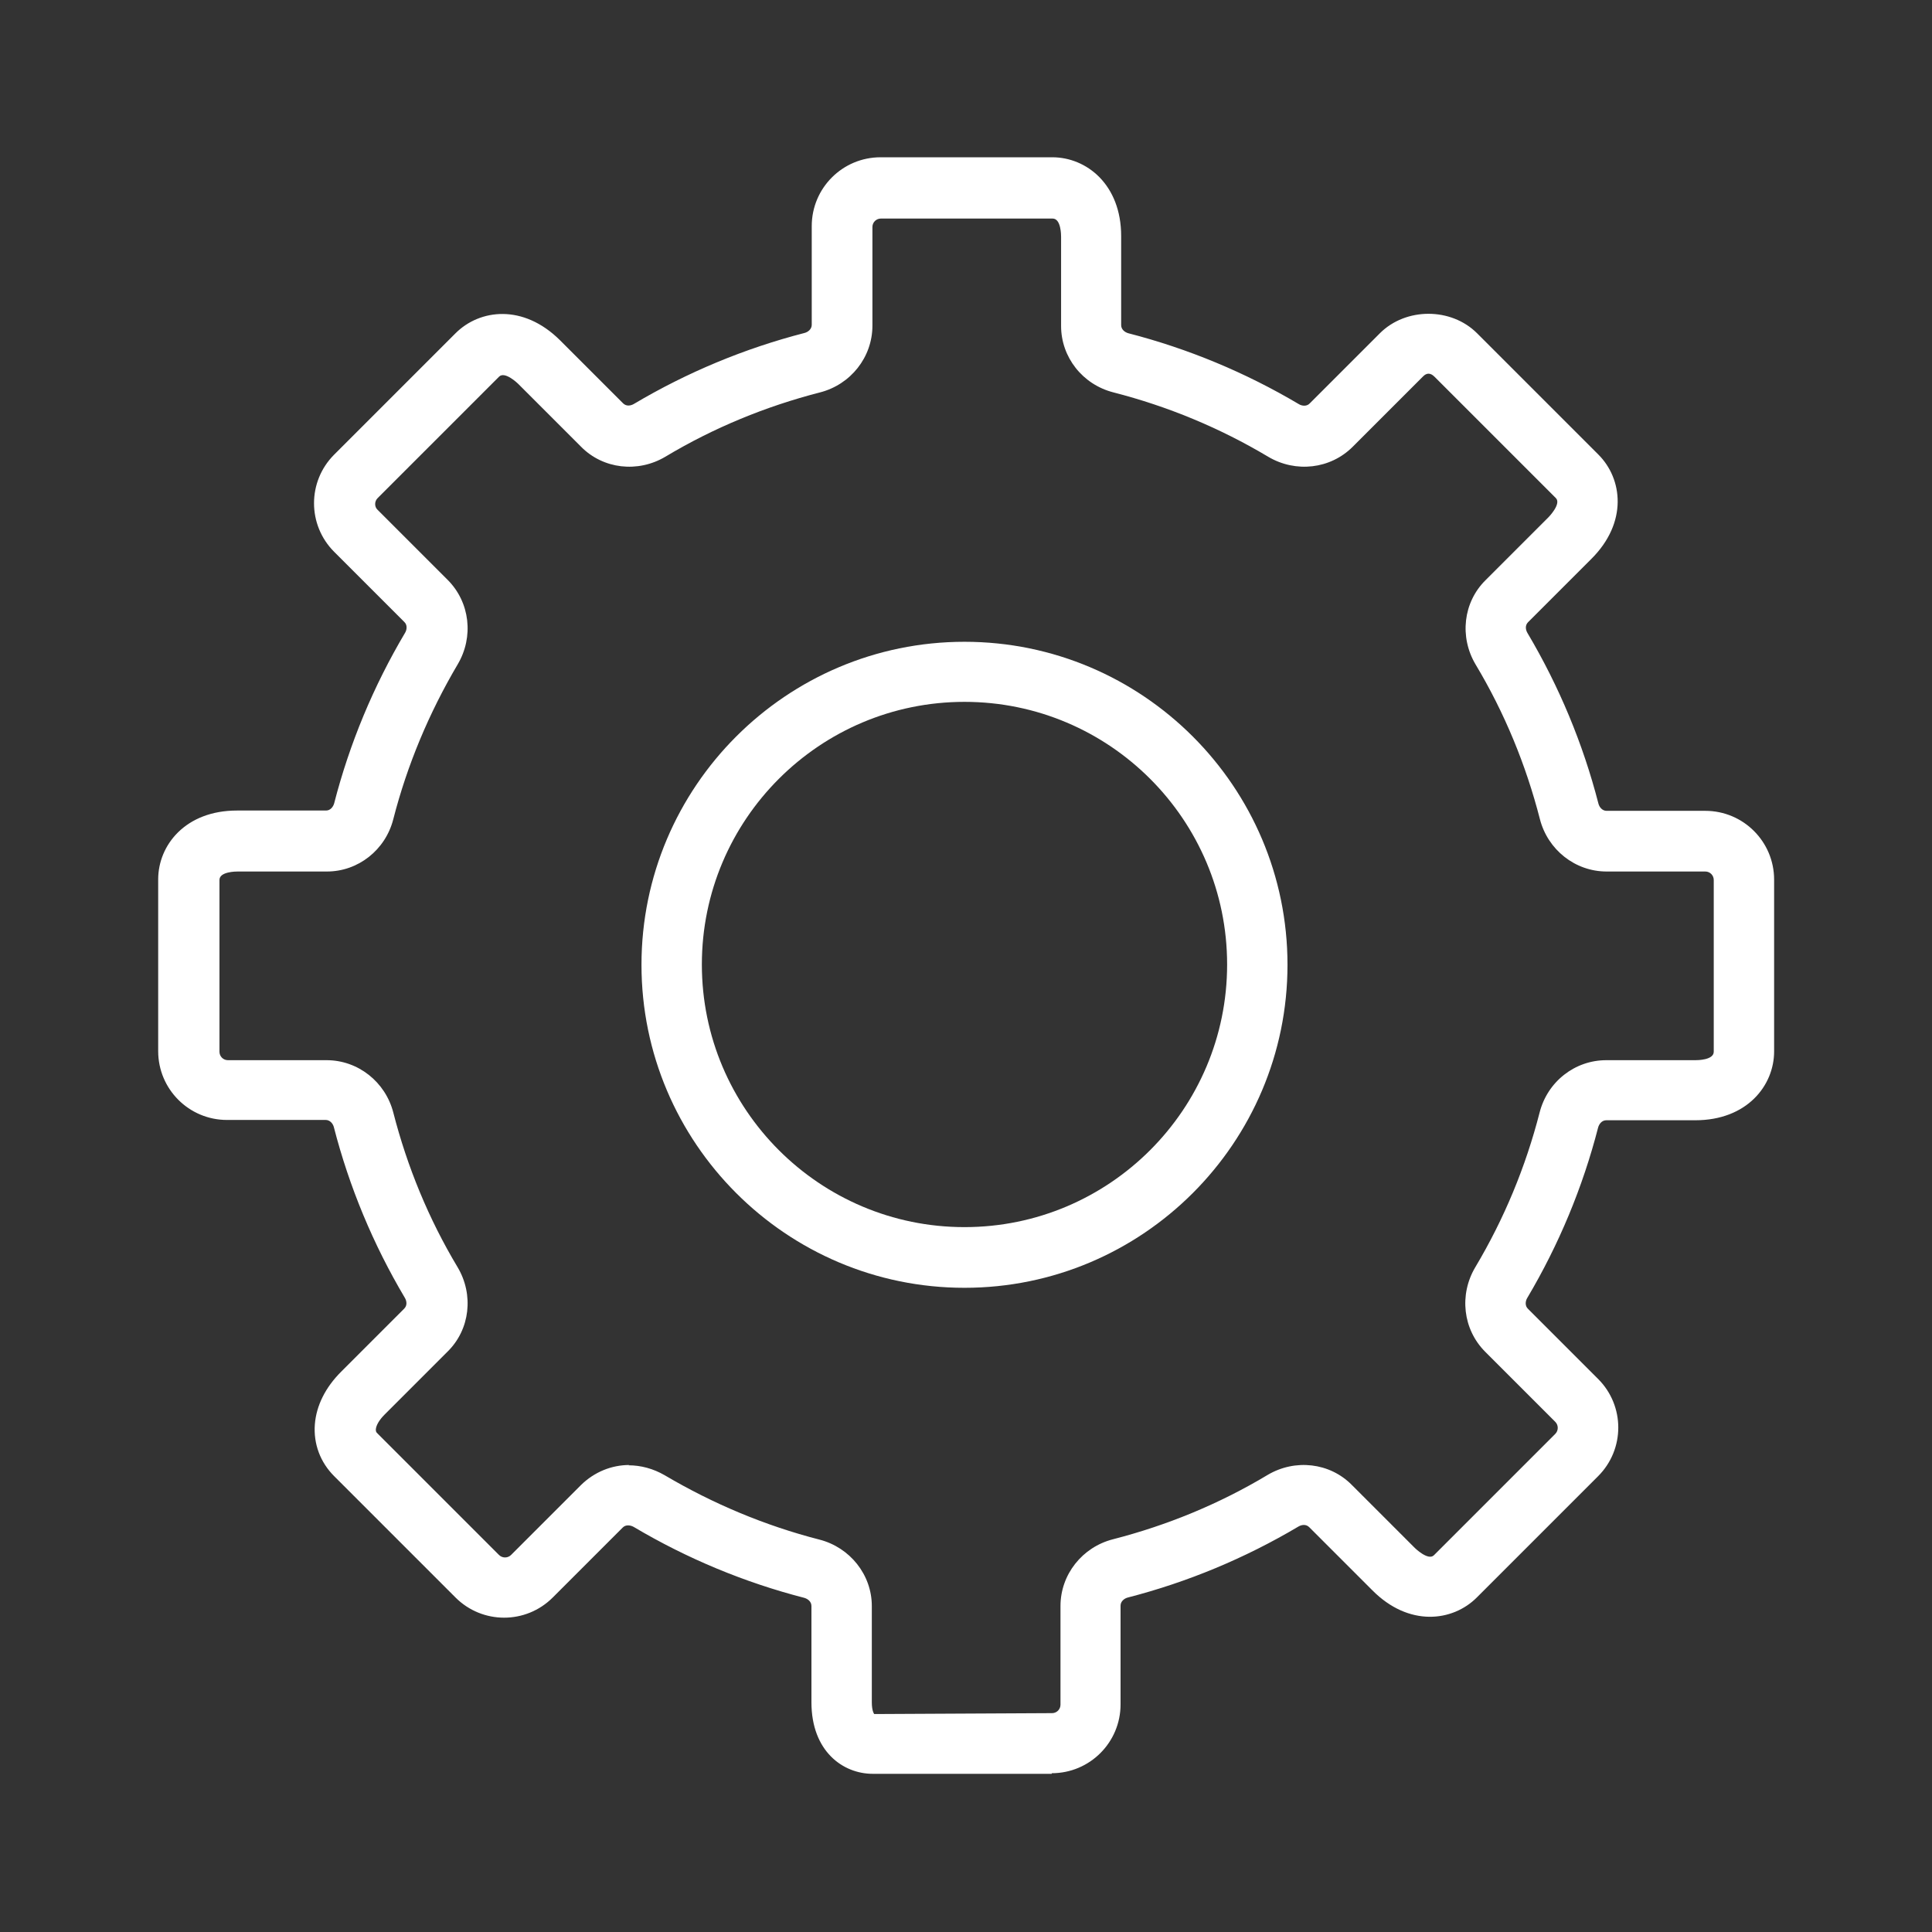
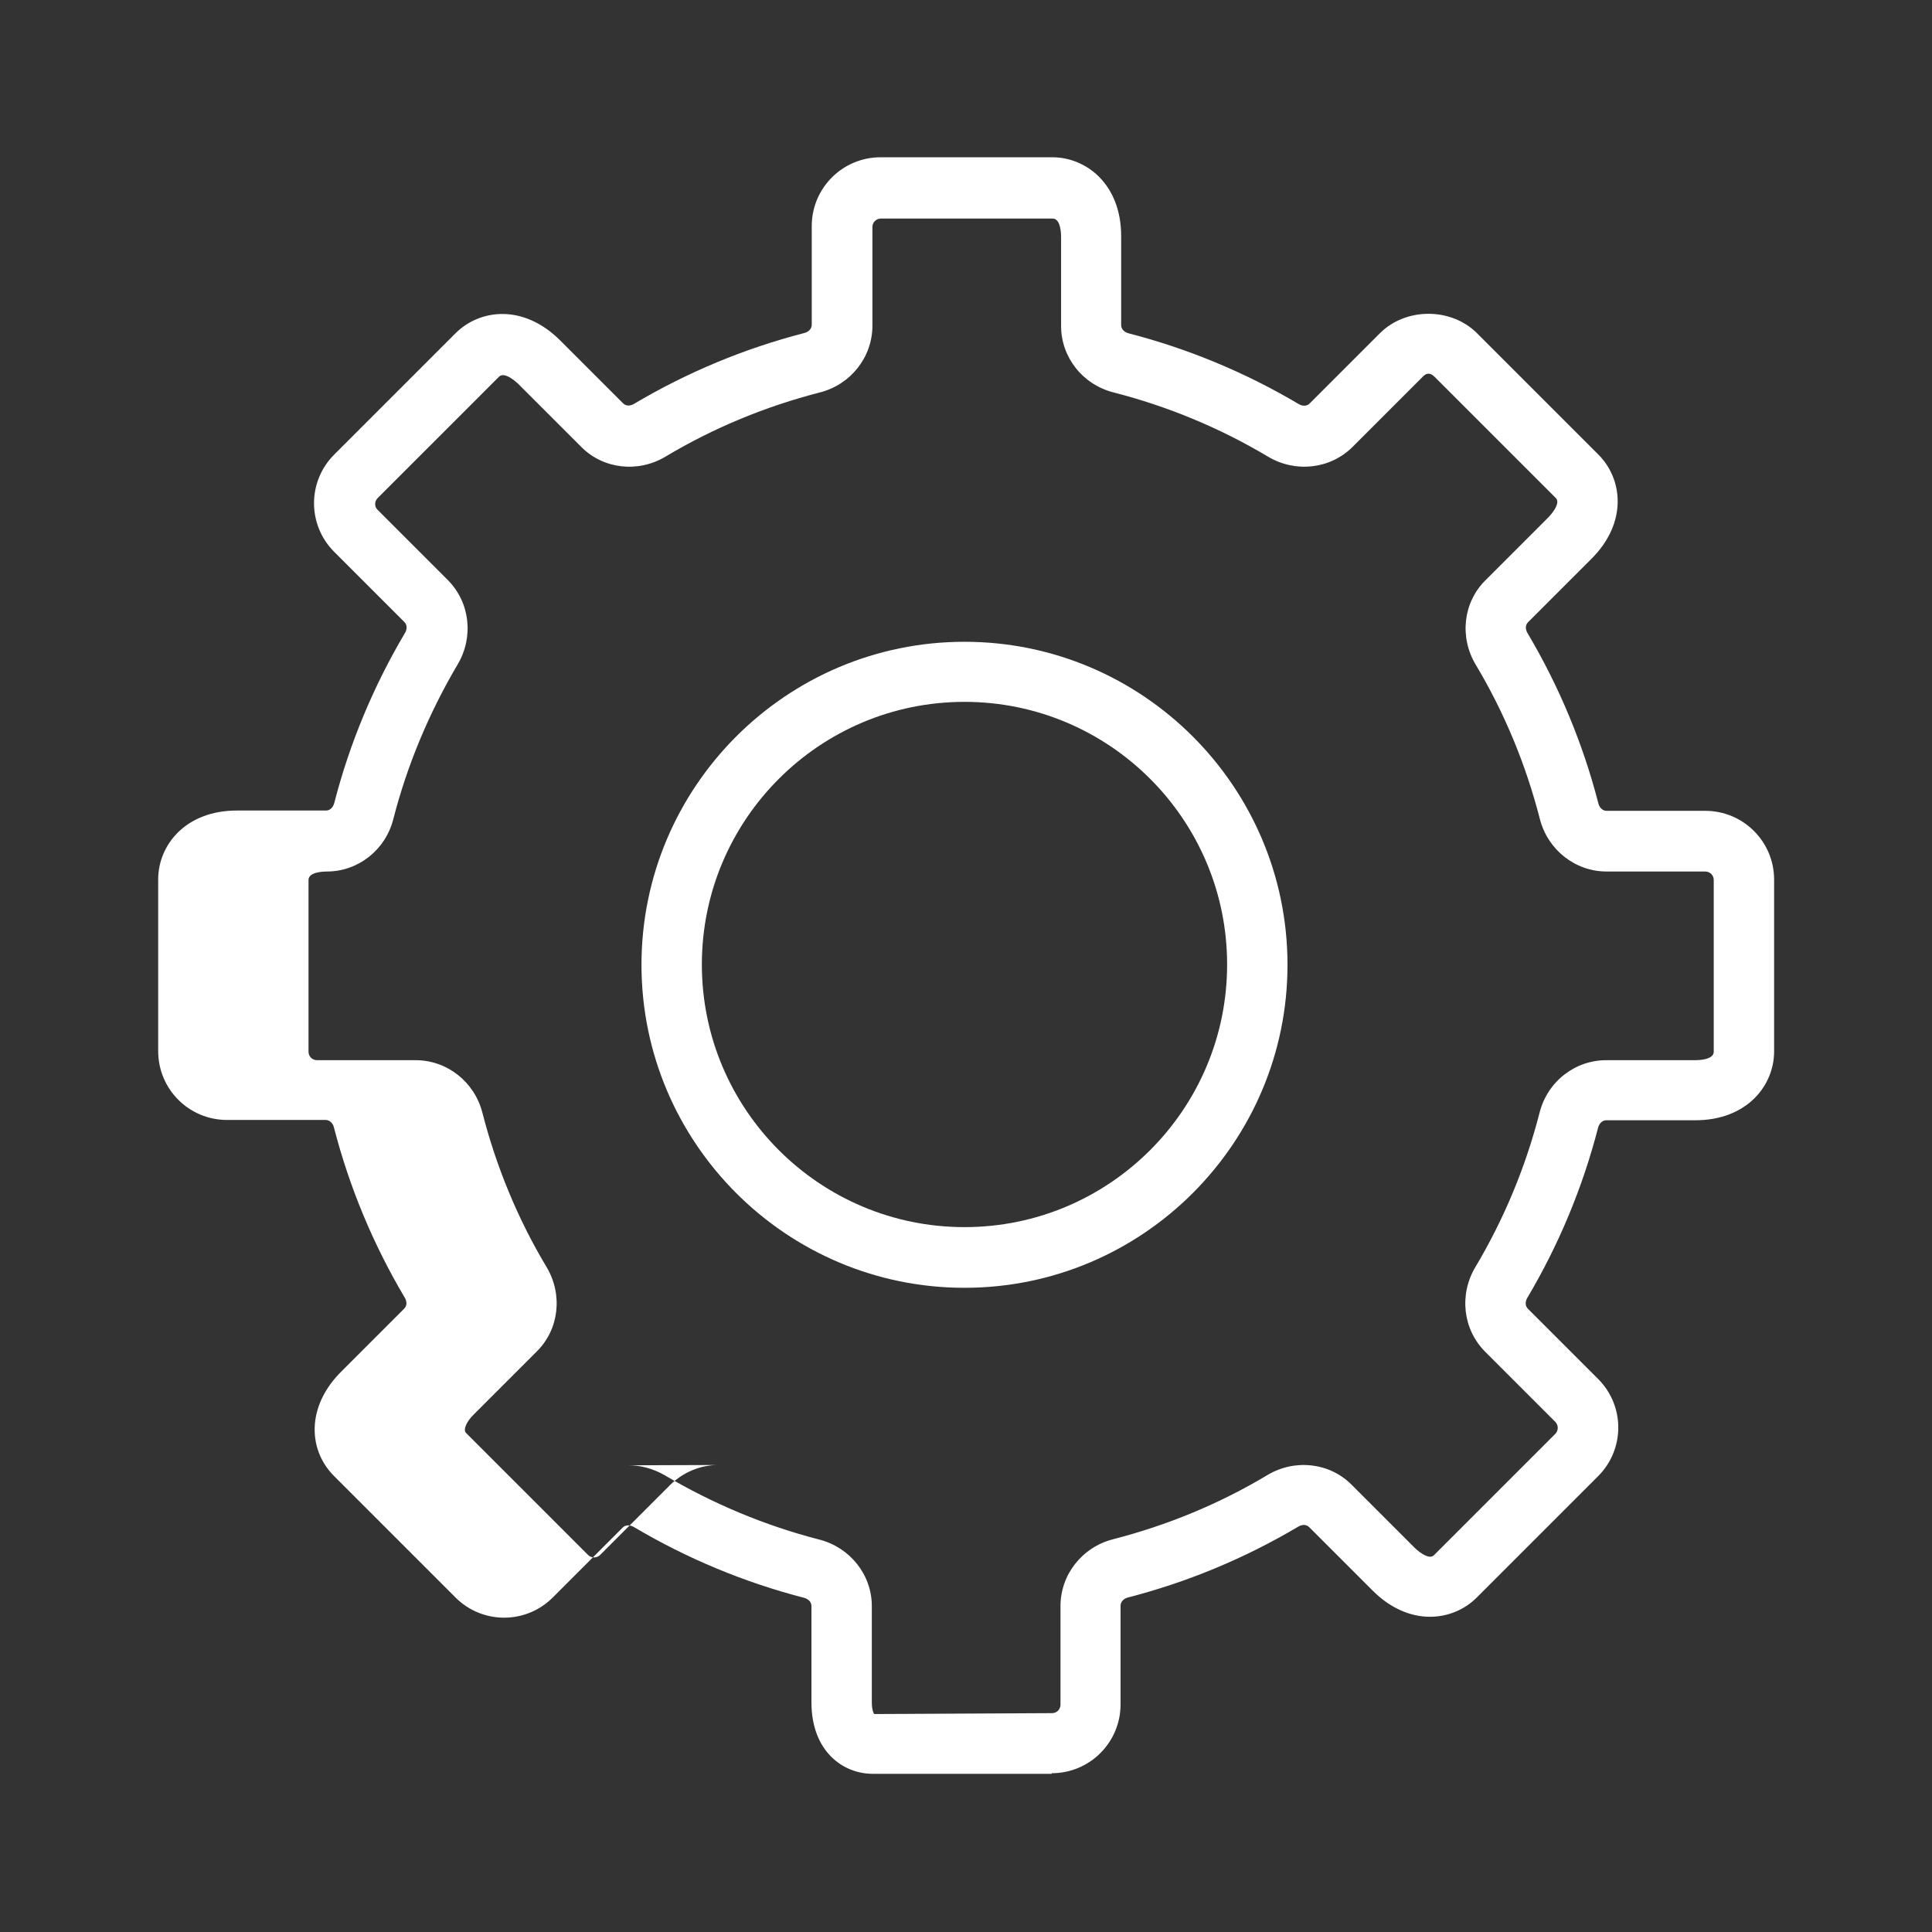
<svg xmlns="http://www.w3.org/2000/svg" id="uuid-ee7715b6-2da8-4f67-8092-8c22bdae2839" data-name="uuid-5a66e205-f870-4382-9eb6-21d4316dd59f" viewBox="0 0 64 64">
  <rect x="0" y="0" width="64" height="64" fill="#333333" stroke="none" />
  <defs>
    <style>
      .uuid-9a09dd60-1c88-4603-b0bc-b53f3d7ee13f {
        fill: none;
      }

      .uuid-e90d2b7d-ee6d-4484-b3b7-d30a57fc3229 {
        fill: #fff;
      }
    </style>
  </defs>
-   <rect class="uuid-9a09dd60-1c88-4603-b0bc-b53f3d7ee13f" width="64" height="64" />
  <g>
-     <path class="uuid-e90d2b7d-ee6d-4484-b3b7-d30a57fc3229" d="M34.84,58.76h-5.93c-.98,0-2.03-.74-2.03-2.37v-3.19c0-.15-.13-.24-.24-.27-1.98-.51-3.88-1.3-5.65-2.35-.11-.06-.26-.08-.36.02l-2.32,2.32c-.89.89-2.33.89-3.22,0l-4.02-4.02c-.46-.46-.69-1.07-.64-1.72.05-.62.35-1.22.87-1.74l2.09-2.09c.11-.11.08-.26.02-.36-1.05-1.77-1.84-3.67-2.35-5.65-.03-.12-.13-.24-.27-.24h-3.27c-1.26,0-2.28-1.02-2.28-2.28v-5.69c0-1.13.9-2.28,2.61-2.28h2.95c.15,0,.24-.13.27-.24.51-1.98,1.3-3.88,2.35-5.65.06-.1.08-.26-.03-.36l-2.32-2.32c-.89-.89-.89-2.33,0-3.22l4.02-4.02c.8-.8,2.24-.98,3.46.23l2.09,2.09c.11.11.26.08.36.02,1.77-1.05,3.67-1.84,5.65-2.35.12-.03.24-.13.24-.27v-3.27c0-1.26,1.02-2.28,2.28-2.28h5.69c1.13,0,2.28.9,2.28,2.61v2.95c0,.15.13.24.24.27,1.98.51,3.88,1.3,5.65,2.35.1.06.26.08.36-.03l2.32-2.32c.86-.86,2.36-.86,3.22,0l4.02,4.02c.8.8.98,2.25-.24,3.46l-2.09,2.09c-.11.11-.08.26-.02.36,1.05,1.77,1.84,3.67,2.35,5.65.03.12.13.24.27.24h3.27c1.26,0,2.28,1.02,2.28,2.28v5.69c0,1.13-.9,2.28-2.61,2.28h-2.95c-.15,0-.24.13-.27.24-.51,1.98-1.3,3.88-2.35,5.65-.06.1-.08.26.03.36l2.32,2.32c.89.89.89,2.33,0,3.22l-4.02,4.02c-.8.8-2.25.98-3.46-.24l-2.09-2.09c-.11-.11-.26-.08-.36-.02-1.77,1.05-3.67,1.84-5.65,2.35-.12.03-.24.13-.24.27v3.27c0,1.26-1.02,2.28-2.28,2.28ZM20.82,48.54c.41,0,.82.11,1.2.33,1.61.95,3.33,1.67,5.12,2.13,1.02.26,1.74,1.17,1.74,2.2v3.19c0,.3.08.39.08.39l5.89-.03c.15,0,.28-.12.28-.28v-3.27c0-1.04.72-1.95,1.74-2.21,1.79-.46,3.52-1.17,5.12-2.13.91-.54,2.06-.41,2.79.33l2.09,2.09s.44.43.63.24l4.02-4.02c.11-.11.11-.29,0-.4l-2.32-2.32c-.74-.74-.87-1.89-.33-2.8.96-1.61,1.67-3.33,2.13-5.12.26-1.03,1.17-1.74,2.21-1.74h2.95c.06,0,.61,0,.61-.28v-5.69c0-.15-.12-.28-.28-.28h-3.27c-1.04,0-1.95-.72-2.21-1.74-.46-1.79-1.17-3.52-2.13-5.12-.54-.91-.41-2.06.33-2.79l2.09-2.09s.43-.44.24-.63l-4.02-4.02c-.13-.13-.26-.14-.39,0l-2.32,2.32c-.74.74-1.89.87-2.8.33-1.61-.96-3.33-1.67-5.12-2.13-1.03-.26-1.74-1.17-1.74-2.2v-2.95c0-.06,0-.61-.28-.61h-5.69c-.15,0-.28.12-.28.28v3.27c0,1.04-.72,1.95-1.74,2.21-1.79.46-3.52,1.17-5.12,2.13-.91.54-2.06.41-2.79-.33l-2.09-2.09s-.44-.43-.63-.23l-4.02,4.02c-.11.11-.11.29,0,.39l2.32,2.32c.74.74.87,1.89.33,2.8-.95,1.61-1.67,3.33-2.13,5.12-.26,1.03-1.17,1.74-2.2,1.74h-2.95c-.06,0-.61,0-.61.28v5.69c0,.15.12.28.28.28h3.27c1.04,0,1.95.72,2.21,1.74.46,1.79,1.17,3.52,2.13,5.12.54.91.41,2.06-.33,2.79l-2.09,2.09c-.17.17-.28.35-.29.49,0,.05,0,.09.06.14l4.02,4.02c.11.11.29.11.4,0l2.32-2.32c.44-.43,1.01-.66,1.6-.66Z" />
+     <path class="uuid-e90d2b7d-ee6d-4484-b3b7-d30a57fc3229" d="M34.84,58.76h-5.93c-.98,0-2.03-.74-2.03-2.37v-3.19c0-.15-.13-.24-.24-.27-1.98-.51-3.88-1.3-5.65-2.35-.11-.06-.26-.08-.36.02l-2.32,2.32c-.89.89-2.33.89-3.22,0l-4.02-4.02c-.46-.46-.69-1.07-.64-1.72.05-.62.35-1.22.87-1.74l2.09-2.09c.11-.11.08-.26.02-.36-1.05-1.77-1.84-3.67-2.35-5.65-.03-.12-.13-.24-.27-.24h-3.27c-1.26,0-2.28-1.02-2.28-2.28v-5.69c0-1.13.9-2.28,2.61-2.28h2.95c.15,0,.24-.13.27-.24.51-1.98,1.3-3.88,2.35-5.65.06-.1.08-.26-.03-.36l-2.32-2.32c-.89-.89-.89-2.33,0-3.22l4.02-4.02c.8-.8,2.24-.98,3.46.23l2.09,2.09c.11.11.26.08.36.02,1.77-1.05,3.67-1.84,5.65-2.35.12-.03.24-.13.24-.27v-3.27c0-1.26,1.02-2.28,2.28-2.28h5.69c1.13,0,2.28.9,2.28,2.61v2.95c0,.15.13.24.24.27,1.98.51,3.88,1.3,5.65,2.35.1.06.26.08.36-.03l2.32-2.32c.86-.86,2.36-.86,3.22,0l4.02,4.02c.8.8.98,2.25-.24,3.46l-2.09,2.09c-.11.11-.08.26-.02.36,1.05,1.77,1.84,3.67,2.35,5.65.03.12.13.24.27.24h3.27c1.26,0,2.28,1.02,2.28,2.28v5.69c0,1.13-.9,2.28-2.61,2.28h-2.95c-.15,0-.24.13-.27.24-.51,1.98-1.3,3.88-2.35,5.65-.06.1-.08.26.03.36l2.32,2.32c.89.89.89,2.33,0,3.22l-4.02,4.02c-.8.8-2.25.98-3.46-.24l-2.09-2.09c-.11-.11-.26-.08-.36-.02-1.77,1.05-3.67,1.84-5.65,2.35-.12.03-.24.13-.24.27v3.27c0,1.26-1.02,2.28-2.28,2.28ZM20.82,48.54c.41,0,.82.11,1.2.33,1.61.95,3.33,1.67,5.12,2.13,1.02.26,1.74,1.17,1.74,2.2v3.19c0,.3.08.39.08.39l5.89-.03c.15,0,.28-.12.28-.28v-3.27c0-1.04.72-1.95,1.74-2.21,1.79-.46,3.52-1.17,5.12-2.13.91-.54,2.06-.41,2.79.33l2.09,2.09s.44.43.63.24l4.02-4.02c.11-.11.11-.29,0-.4l-2.32-2.32c-.74-.74-.87-1.89-.33-2.8.96-1.61,1.67-3.33,2.13-5.12.26-1.03,1.17-1.74,2.21-1.74h2.95c.06,0,.61,0,.61-.28v-5.69c0-.15-.12-.28-.28-.28h-3.27c-1.04,0-1.95-.72-2.21-1.74-.46-1.79-1.17-3.52-2.13-5.12-.54-.91-.41-2.06.33-2.79l2.09-2.09s.43-.44.24-.63l-4.02-4.02c-.13-.13-.26-.14-.39,0l-2.32,2.32c-.74.74-1.89.87-2.8.33-1.61-.96-3.33-1.67-5.12-2.13-1.03-.26-1.74-1.17-1.74-2.2v-2.95c0-.06,0-.61-.28-.61h-5.69c-.15,0-.28.12-.28.28v3.27c0,1.04-.72,1.95-1.74,2.21-1.79.46-3.52,1.17-5.12,2.13-.91.54-2.06.41-2.79-.33l-2.09-2.09s-.44-.43-.63-.23l-4.02,4.02c-.11.11-.11.29,0,.39l2.32,2.32c.74.74.87,1.89.33,2.8-.95,1.61-1.67,3.33-2.13,5.12-.26,1.03-1.17,1.74-2.2,1.74c-.06,0-.61,0-.61.28v5.69c0,.15.12.28.28.28h3.27c1.04,0,1.95.72,2.21,1.74.46,1.79,1.17,3.52,2.13,5.12.54.91.41,2.06-.33,2.79l-2.09,2.09c-.17.17-.28.35-.29.49,0,.05,0,.09.06.14l4.02,4.02c.11.11.29.11.4,0l2.32-2.32c.44-.43,1.01-.66,1.6-.66Z" />
    <path class="uuid-e90d2b7d-ee6d-4484-b3b7-d30a57fc3229" d="M31.95,42.66c-5.9,0-10.7-4.8-10.7-10.7s4.8-10.7,10.7-10.7,10.7,4.8,10.7,10.7-4.8,10.7-10.7,10.7ZM31.95,23.25c-4.8,0-8.7,3.9-8.7,8.7s3.9,8.7,8.7,8.7,8.7-3.9,8.7-8.7-3.9-8.7-8.7-8.7Z" />
  </g>
</svg>